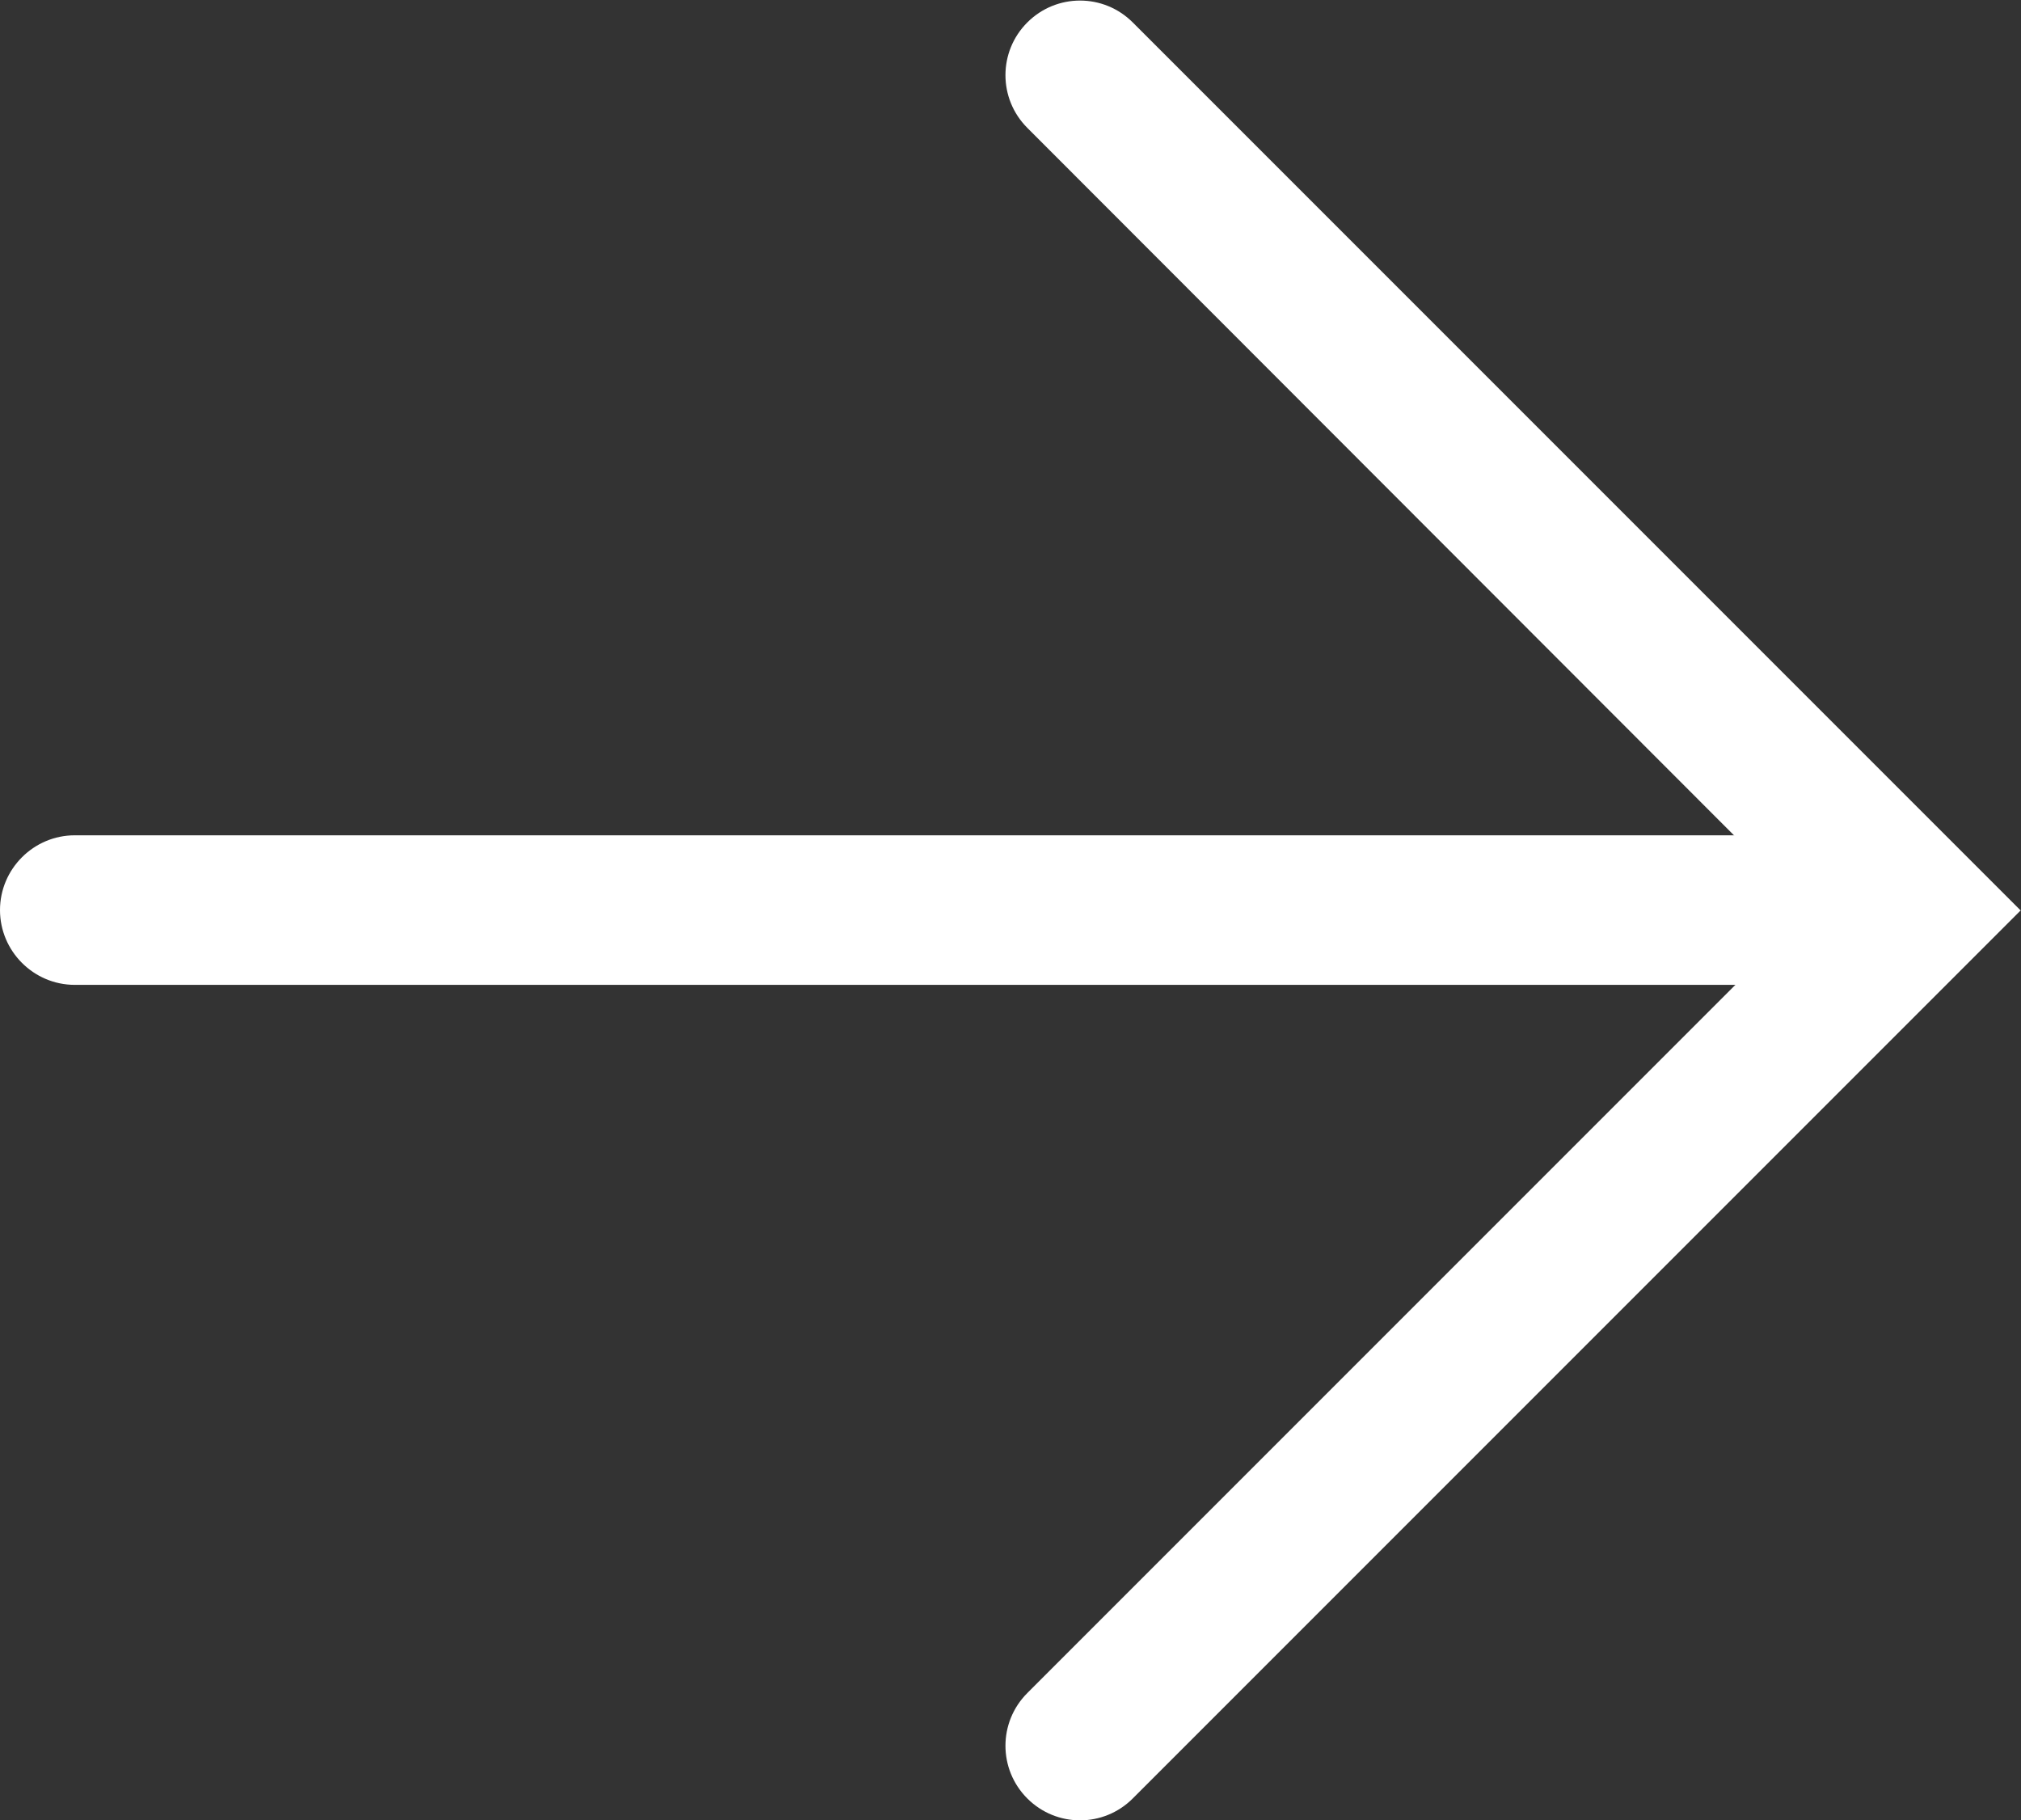
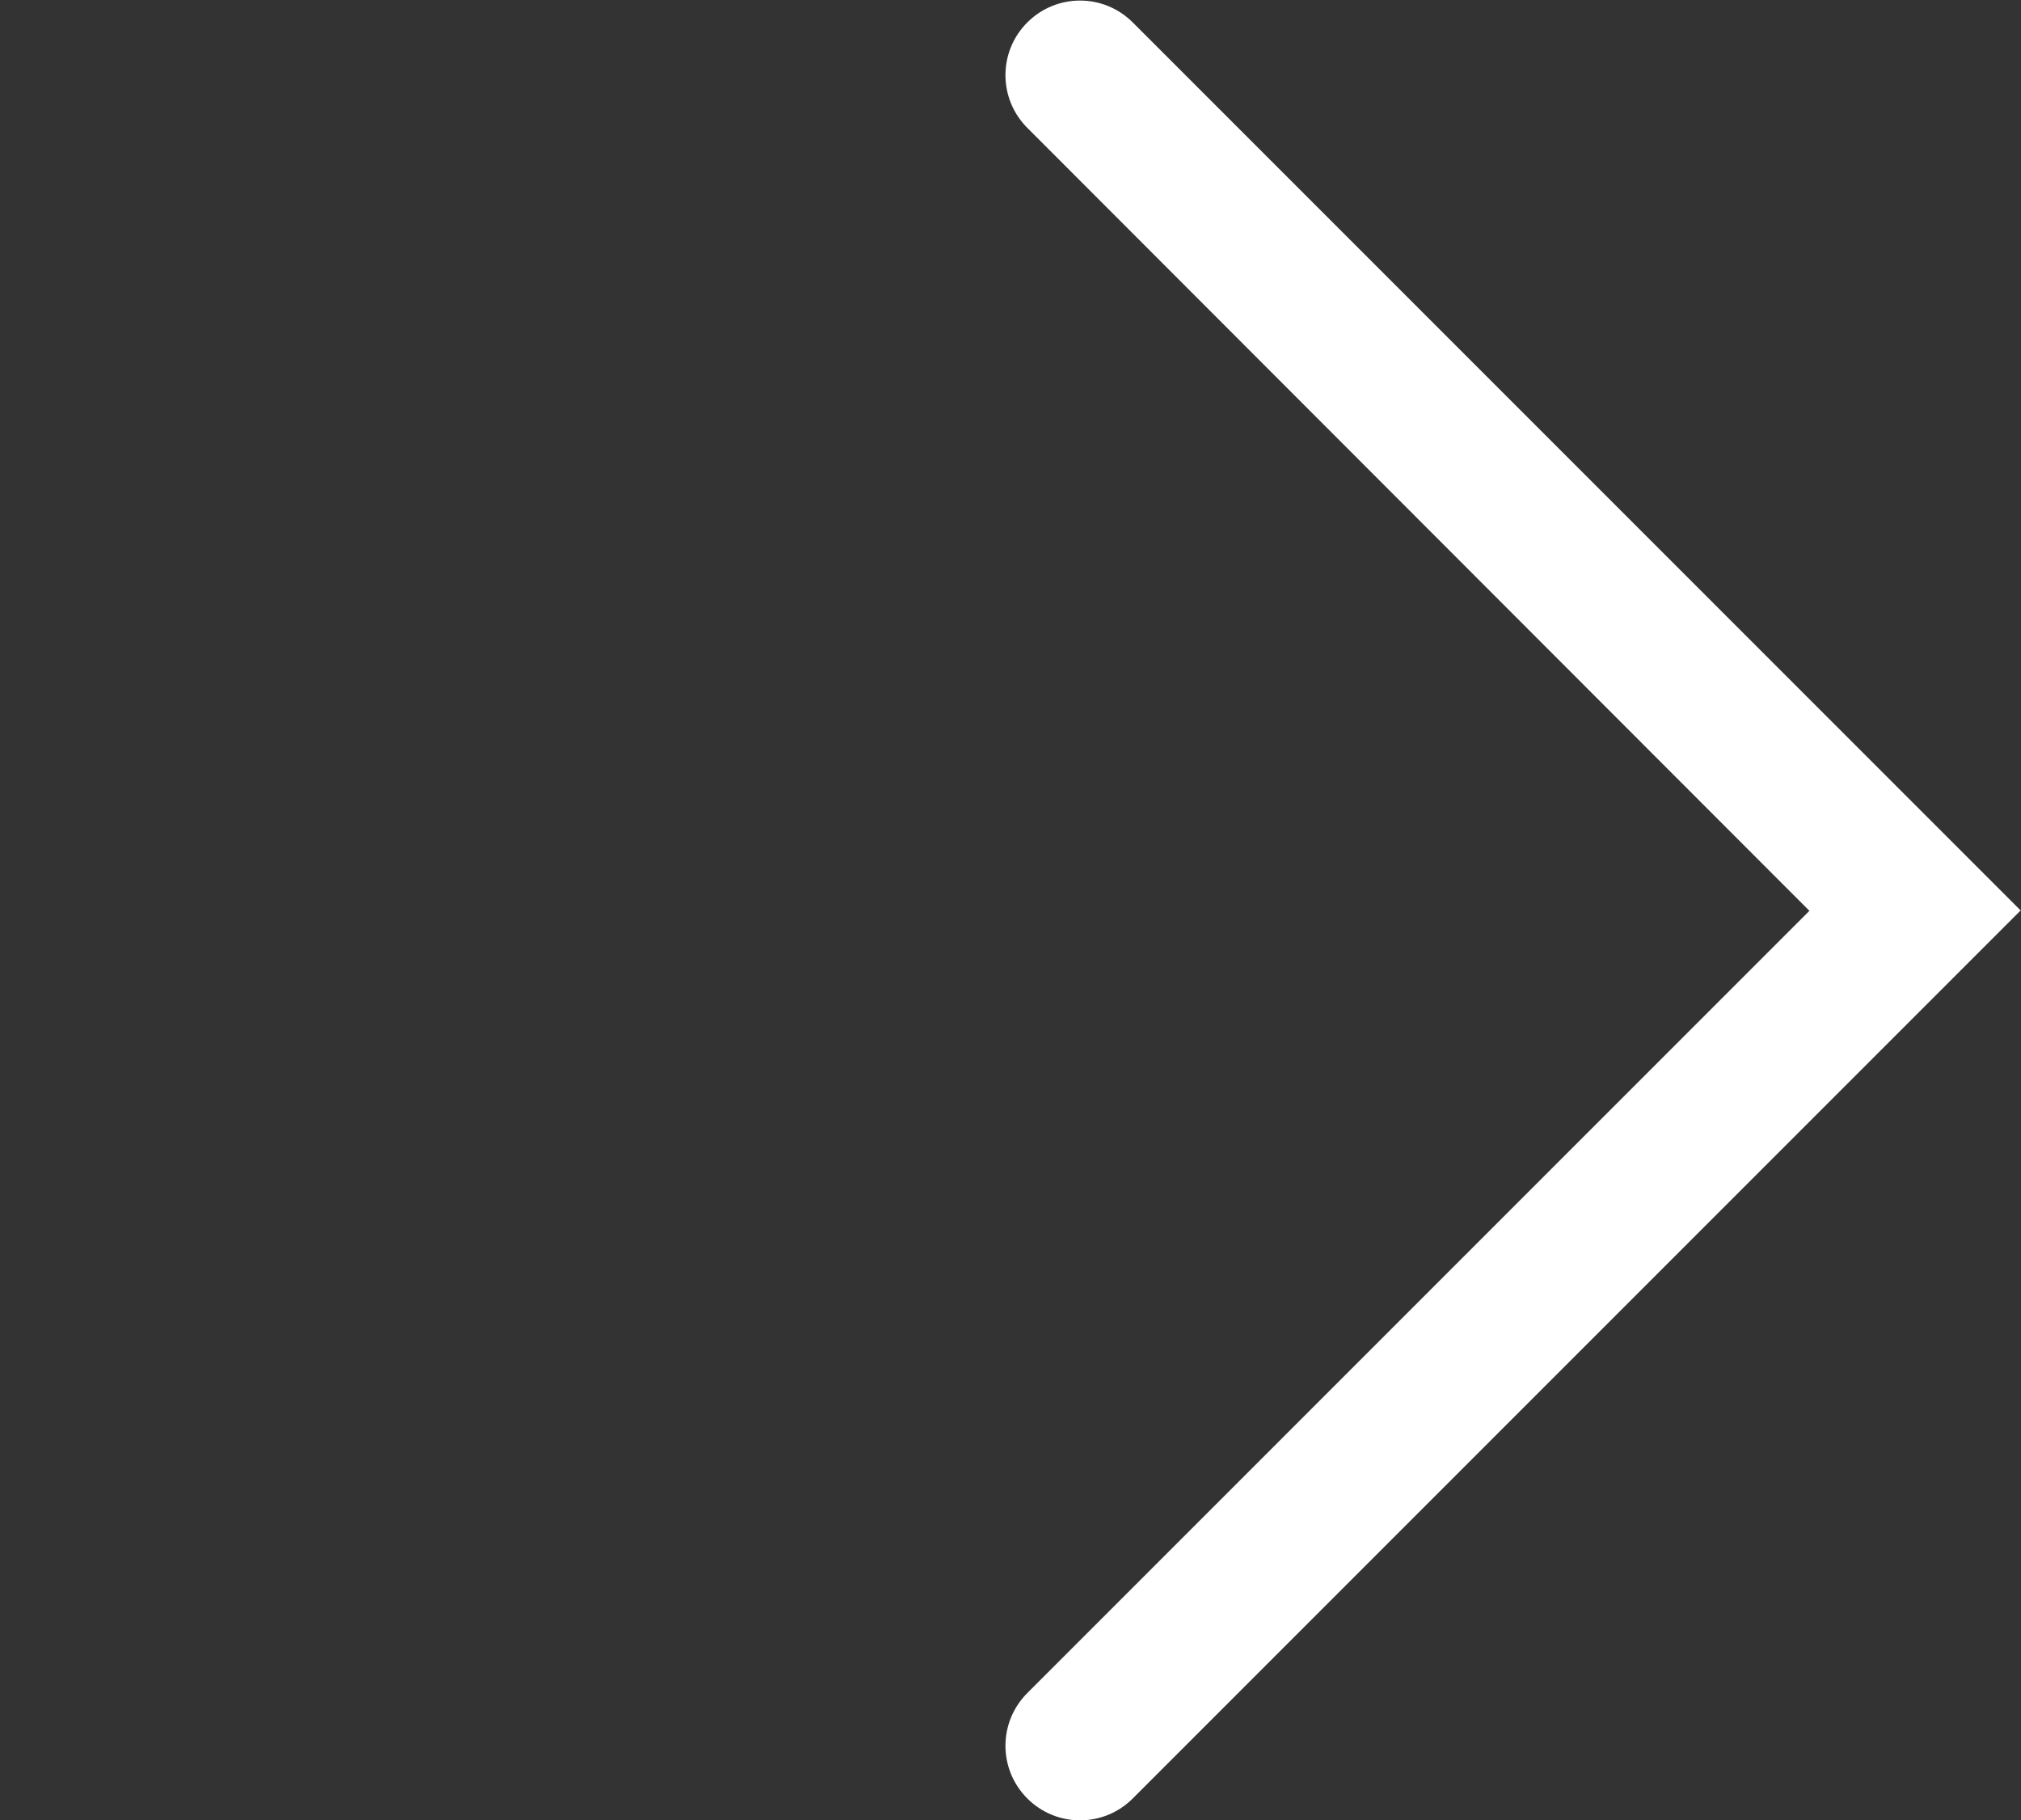
<svg xmlns="http://www.w3.org/2000/svg" id="_レイヤー_1" data-name="レイヤー_1" version="1.1" viewBox="0 0 27.03 24.34">
  <rect x="0" y="0" width="27.03" height="24.34" fill="#333333" stroke="none" />
  <defs>
    <style>
      .st0 {
        fill: #fff;
      }
    </style>
  </defs>
-   <path class="st0" d="M24.86,12.17c0,.55-.45,1-1,1H1c-.55,0-1-.45-1-1s.45-1,1-1h22.86c.55,0,1,.45,1,1Z" />
  <path class="st0" d="M27.03,12.17l-11.88,11.88c-.39.39-1.02.39-1.41,0-.39-.39-.39-1.02,0-1.41l10.46-10.46L13.74,1.71c-.39-.39-.39-1.02,0-1.41.39-.39,1.02-.39,1.41,0l11.88,11.88Z" />
</svg>